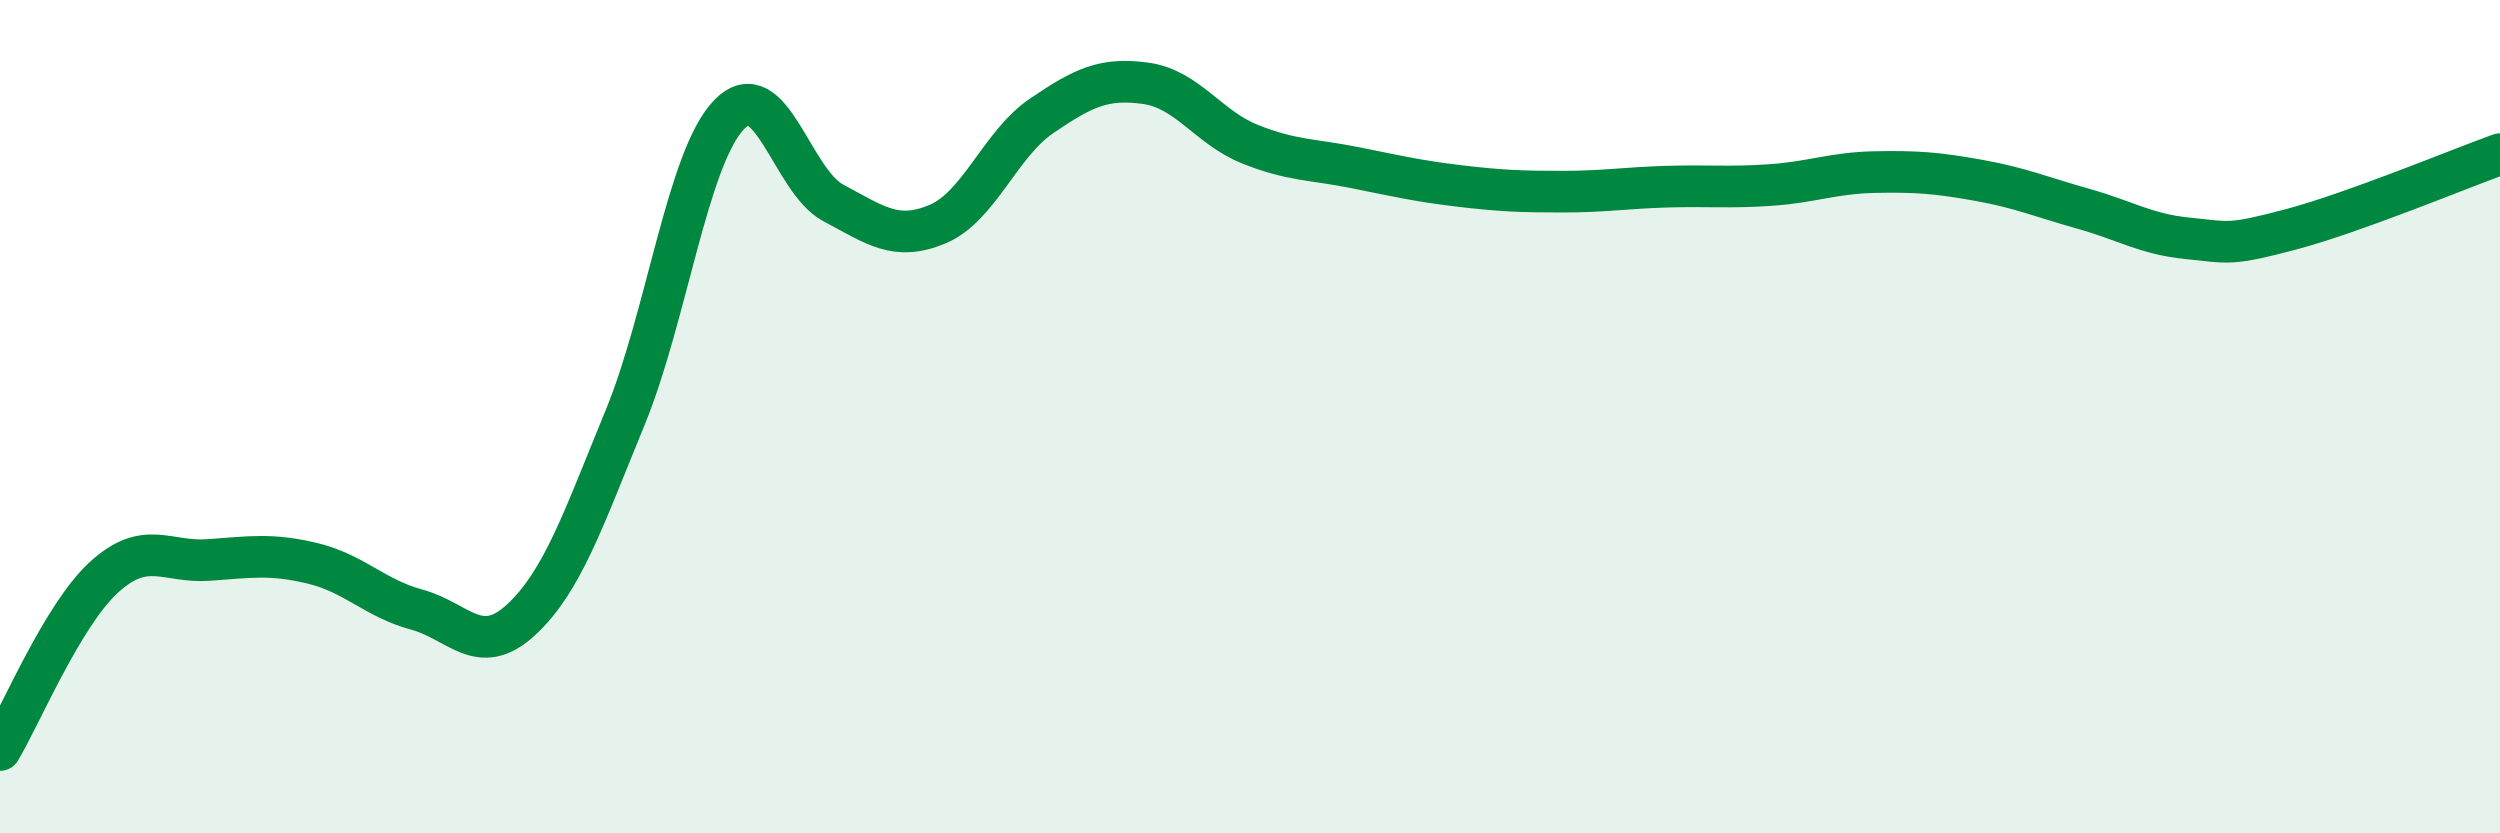
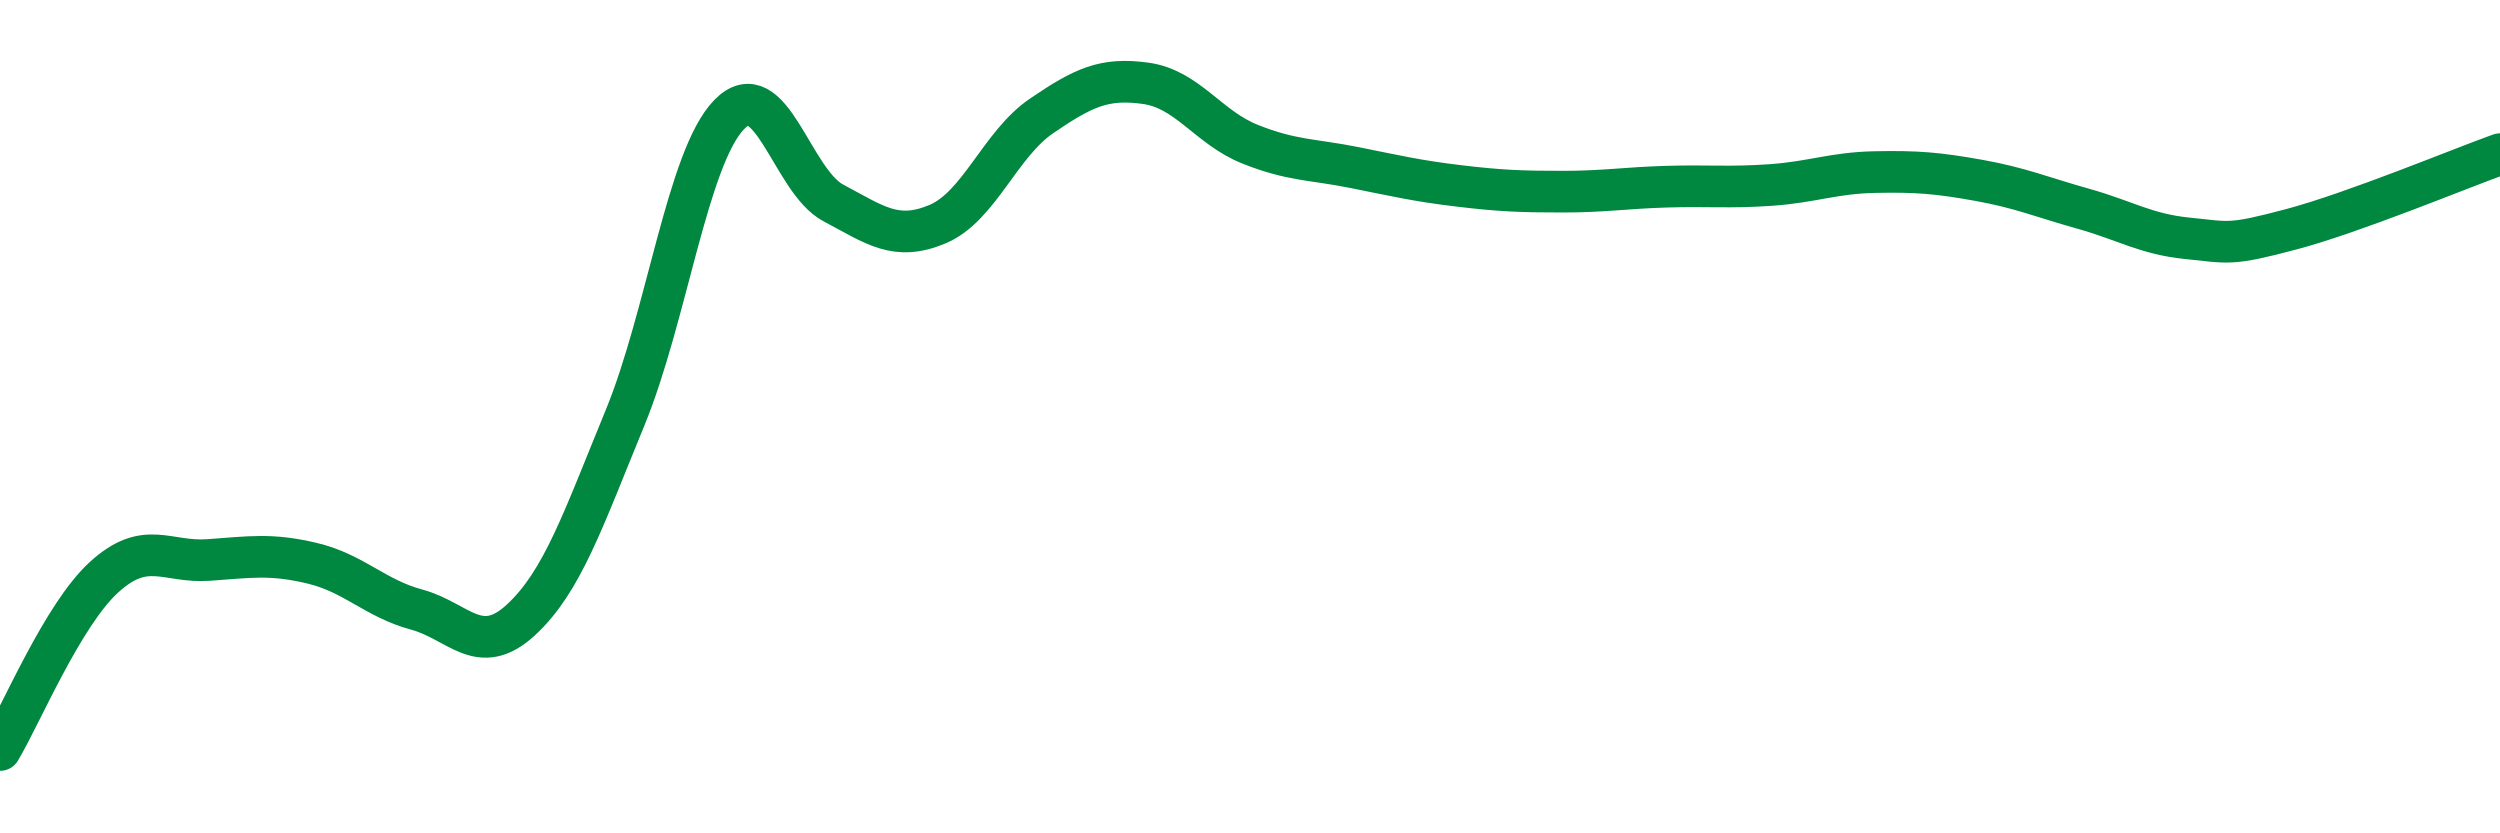
<svg xmlns="http://www.w3.org/2000/svg" width="60" height="20" viewBox="0 0 60 20">
-   <path d="M 0,18 C 0.5,17.17 1.5,14.76 2.5,13.85 C 3.5,12.94 4,13.51 5,13.44 C 6,13.37 6.5,13.28 7.5,13.52 C 8.5,13.76 9,14.36 10,14.63 C 11,14.9 11.5,15.8 12.5,14.88 C 13.5,13.96 14,12.46 15,10.03 C 16,7.6 16.5,3.78 17.5,2.75 C 18.5,1.72 19,4.34 20,4.87 C 21,5.4 21.5,5.8 22.5,5.38 C 23.5,4.96 24,3.46 25,2.78 C 26,2.1 26.5,1.86 27.5,2 C 28.5,2.14 29,3.06 30,3.46 C 31,3.86 31.5,3.82 32.5,4.02 C 33.5,4.22 34,4.34 35,4.46 C 36,4.58 36.5,4.6 37.5,4.6 C 38.5,4.6 39,4.51 40,4.48 C 41,4.45 41.5,4.51 42.5,4.44 C 43.5,4.37 44,4.15 45,4.13 C 46,4.11 46.5,4.15 47.5,4.33 C 48.5,4.51 49,4.73 50,5.01 C 51,5.29 51.5,5.62 52.5,5.72 C 53.5,5.82 53.5,5.9 55,5.5 C 56.5,5.1 59,4.06 60,3.7L60 20L0 20Z" fill="#008740" opacity="0.1" stroke-linecap="round" stroke-linejoin="round" />
  <path d="M 0,18 C 0.5,17.17 1.5,14.76 2.5,13.85 C 3.5,12.94 4,13.51 5,13.44 C 6,13.37 6.5,13.28 7.5,13.52 C 8.5,13.76 9,14.36 10,14.63 C 11,14.9 11.5,15.8 12.5,14.88 C 13.5,13.96 14,12.46 15,10.03 C 16,7.6 16.5,3.78 17.5,2.75 C 18.5,1.72 19,4.34 20,4.87 C 21,5.4 21.5,5.8 22.5,5.38 C 23.5,4.96 24,3.46 25,2.78 C 26,2.1 26.5,1.86 27.5,2 C 28.5,2.14 29,3.06 30,3.46 C 31,3.86 31.5,3.82 32.5,4.02 C 33.5,4.22 34,4.34 35,4.46 C 36,4.58 36.5,4.6 37.5,4.6 C 38.5,4.6 39,4.51 40,4.48 C 41,4.45 41.5,4.51 42.5,4.44 C 43.5,4.37 44,4.15 45,4.13 C 46,4.11 46.5,4.15 47.5,4.33 C 48.5,4.51 49,4.73 50,5.01 C 51,5.29 51.5,5.62 52.5,5.72 C 53.5,5.82 53.5,5.9 55,5.5 C 56.5,5.1 59,4.06 60,3.7" stroke="#008740" stroke-width="1" fill="none" stroke-linecap="round" stroke-linejoin="round" />
</svg>